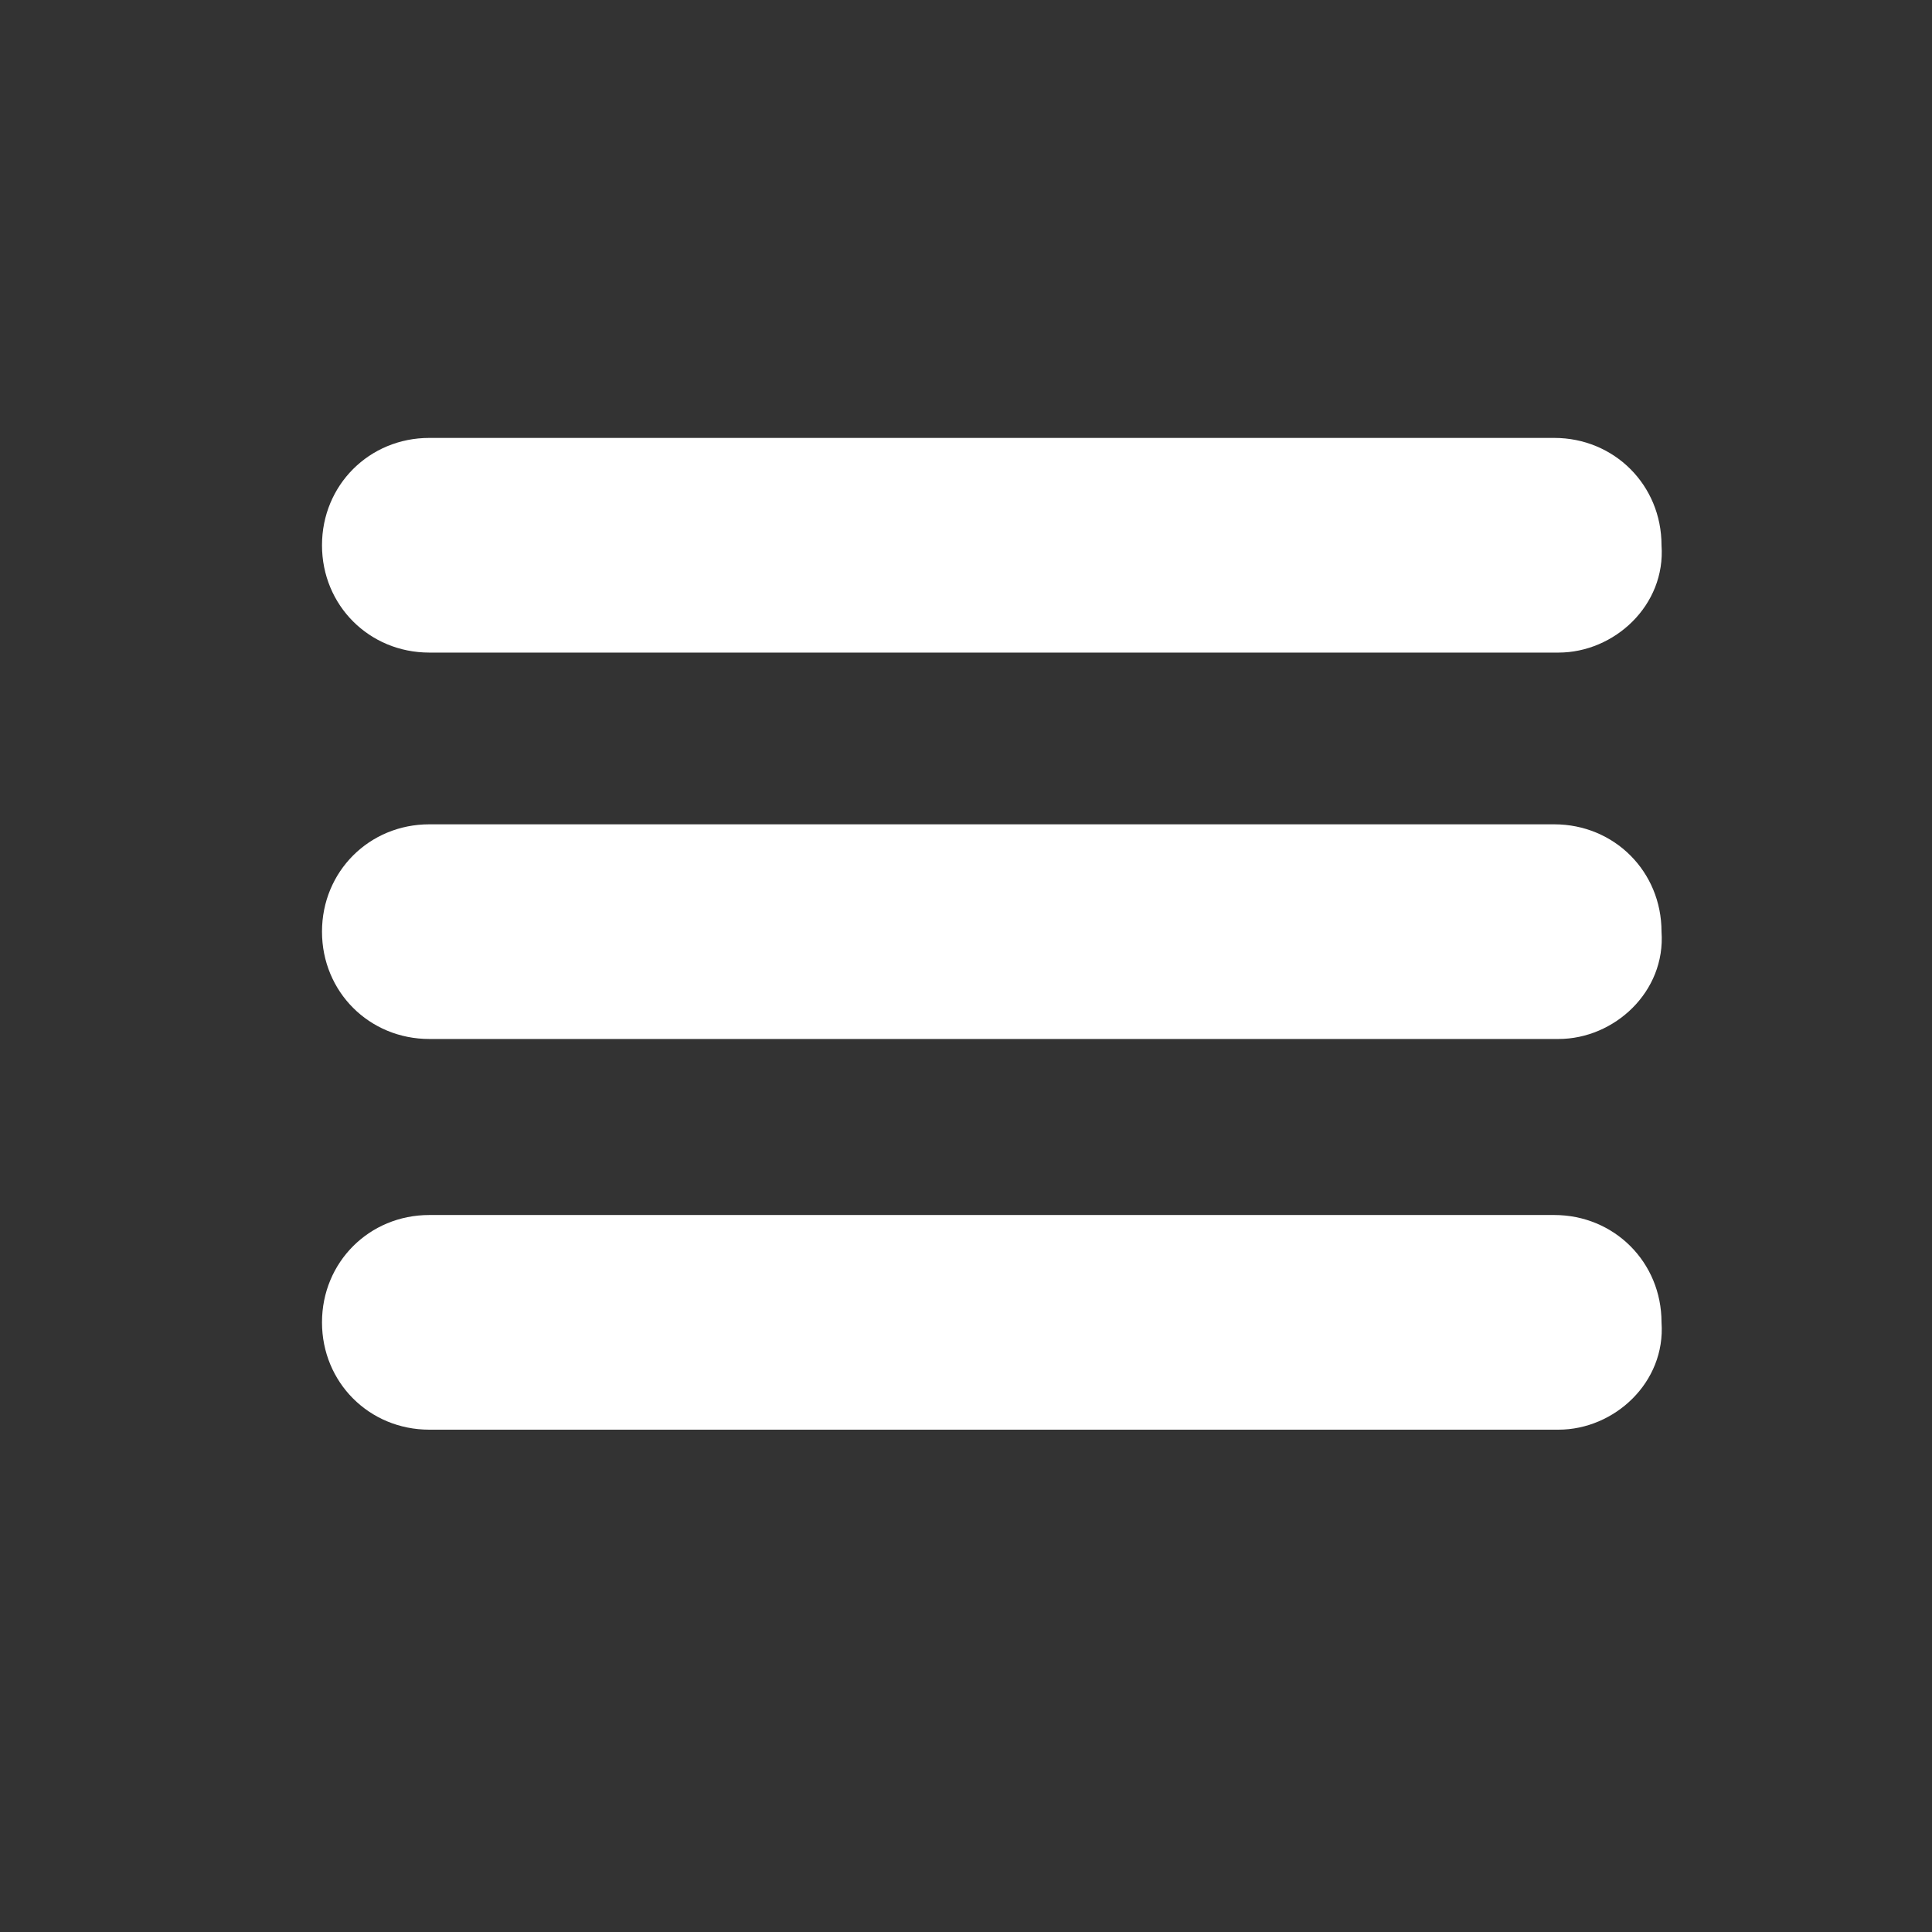
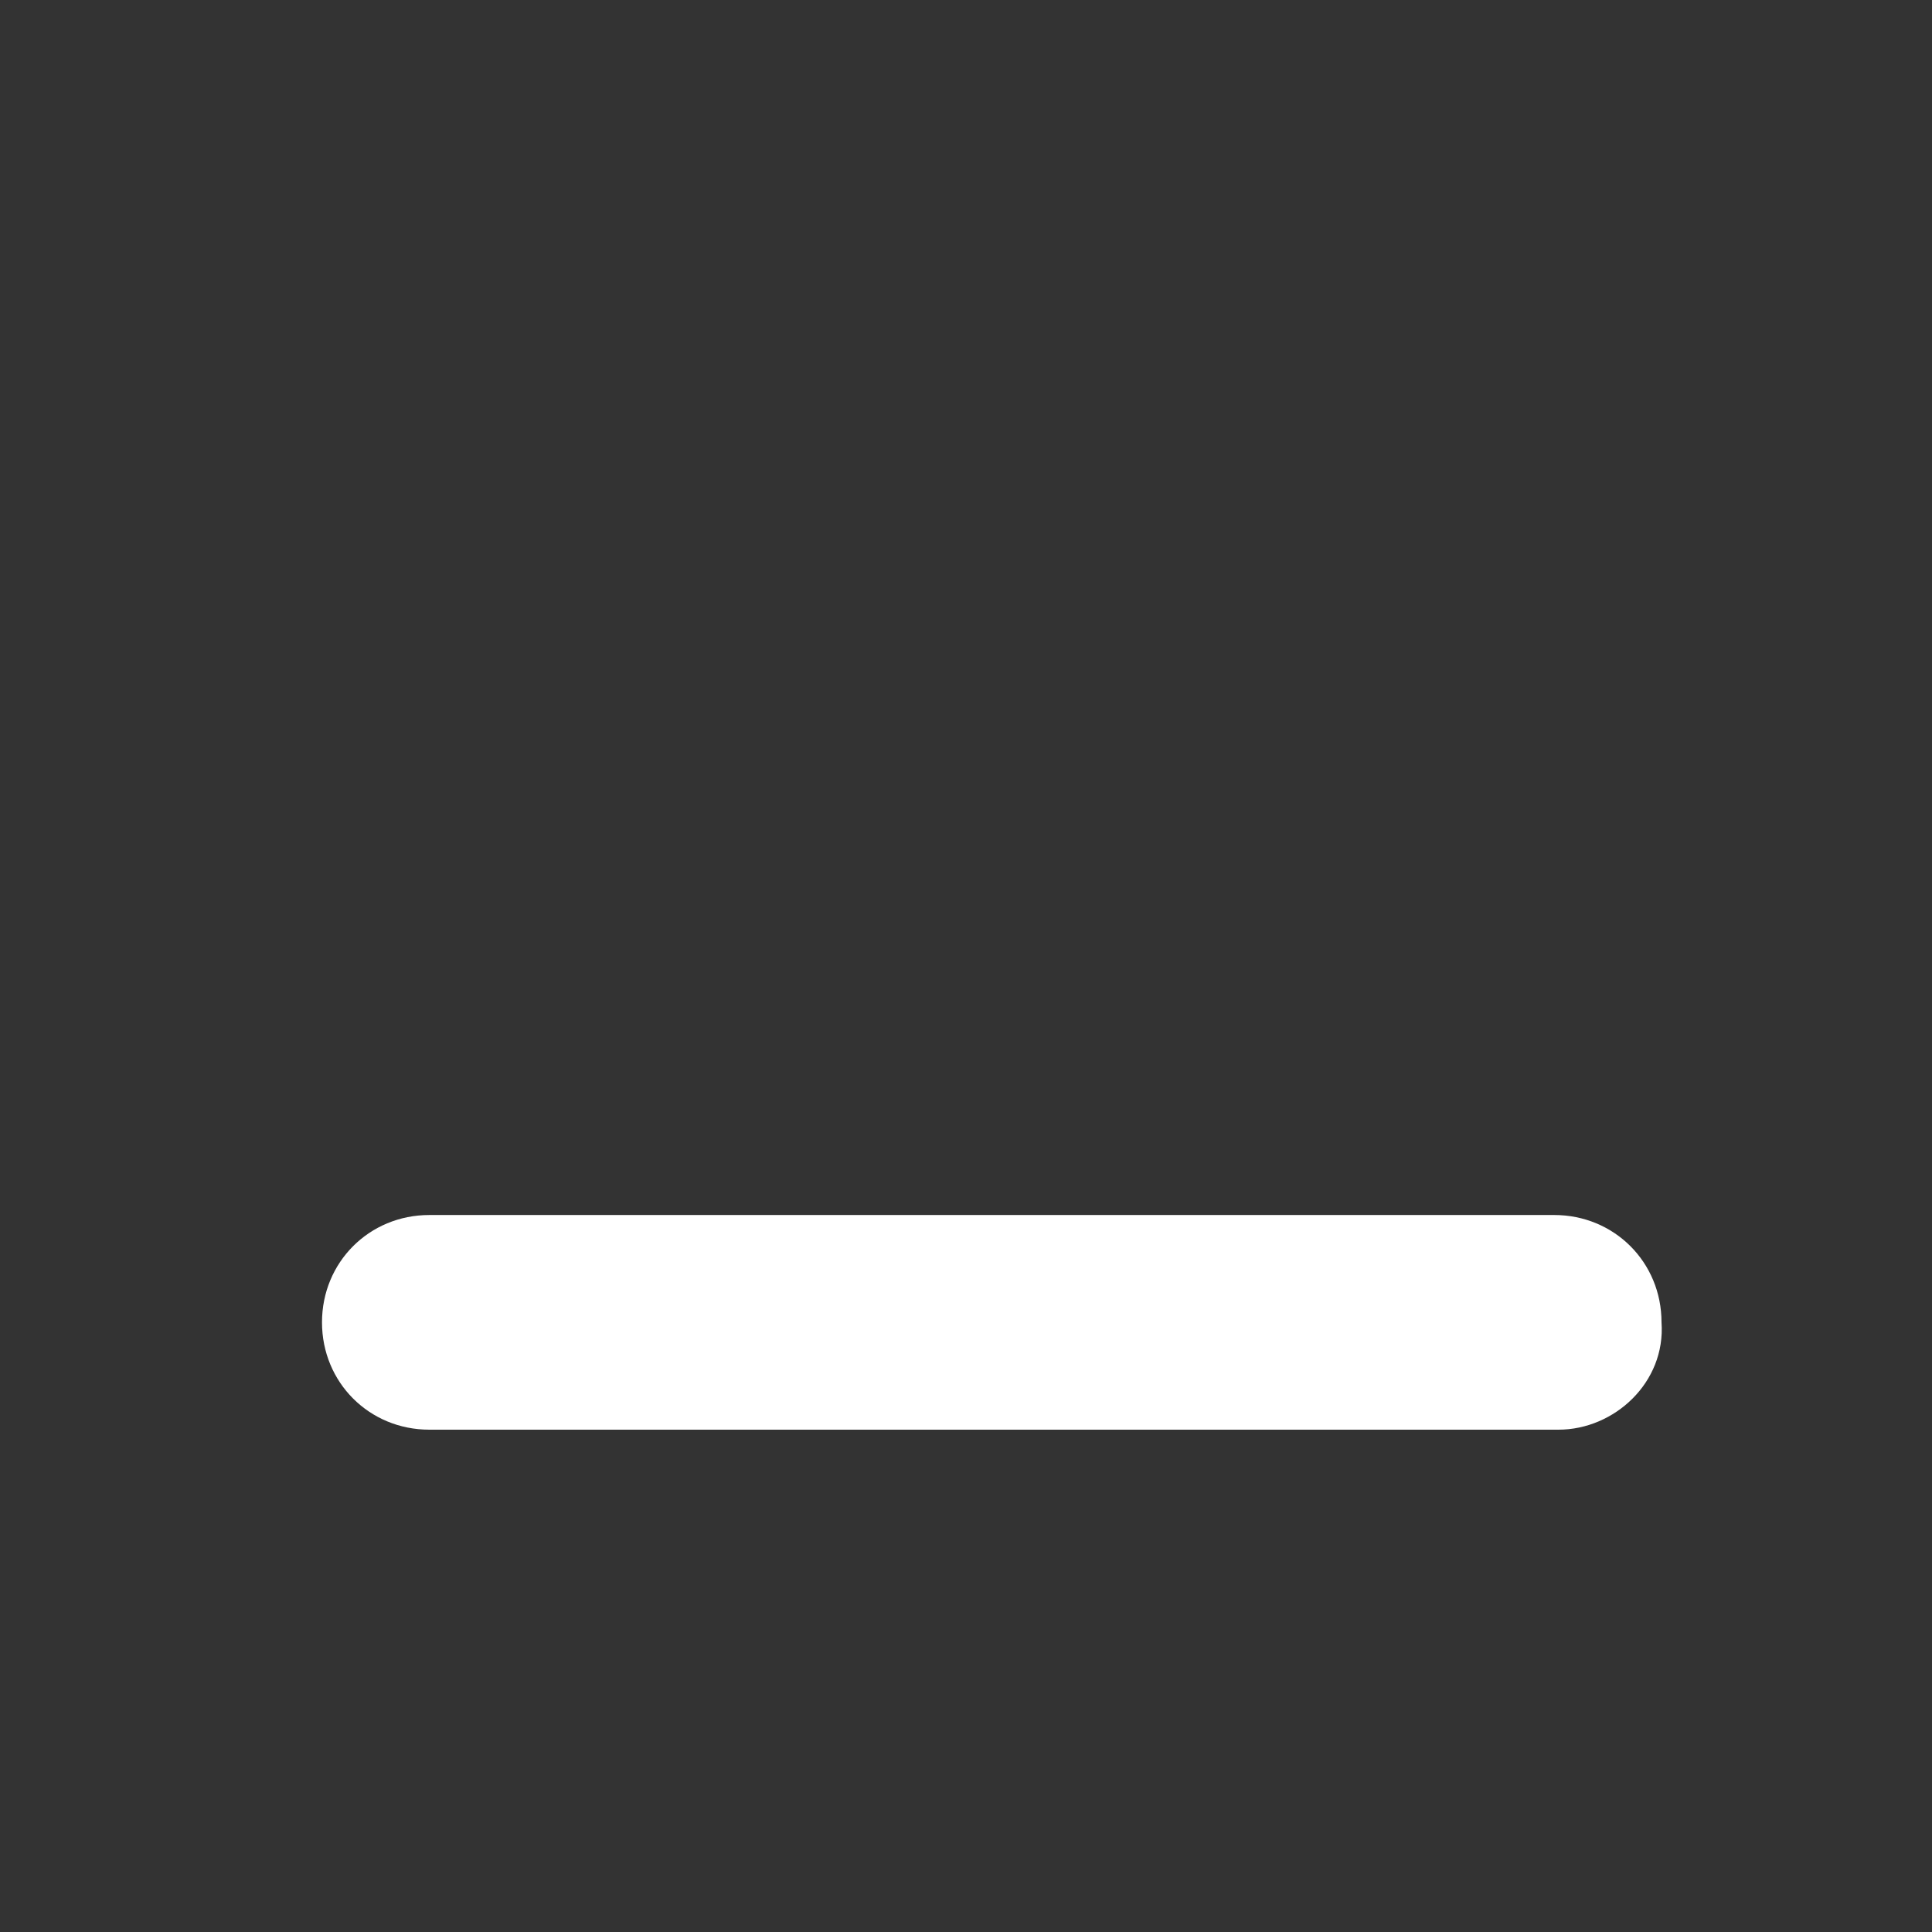
<svg xmlns="http://www.w3.org/2000/svg" version="1.1" id="Laag_1" x="0px" y="0px" viewBox="0 0 45 45" style="enable-background:new 0 0 45 45;" xml:space="preserve">
  <rect x="0" y="0" width="45" height="45" fill="#333333" stroke="none" />
  <style type="text/css">
	.st0{fill:#FFFFFF;}
</style>
  <g>
-     <path class="st0" d="M36.3,15.2H10c-1.4,0-2.5-1.1-2.5-2.5v0c0-1.4,1.1-2.5,2.5-2.5h26.2c1.4,0,2.5,1.1,2.5,2.5v0   C38.8,14.1,37.6,15.2,36.3,15.2z" />
-     <path class="st0" d="M36.3,24.2H10c-1.4,0-2.5-1.1-2.5-2.5v0c0-1.4,1.1-2.5,2.5-2.5h26.2c1.4,0,2.5,1.1,2.5,2.5v0   C38.8,23.1,37.6,24.2,36.3,24.2z" />
    <path class="st0" d="M36.3,33.3H10c-1.4,0-2.5-1.1-2.5-2.5v0c0-1.4,1.1-2.5,2.5-2.5h26.2c1.4,0,2.5,1.1,2.5,2.5v0   C38.8,32.2,37.6,33.3,36.3,33.3z" />
  </g>
</svg>